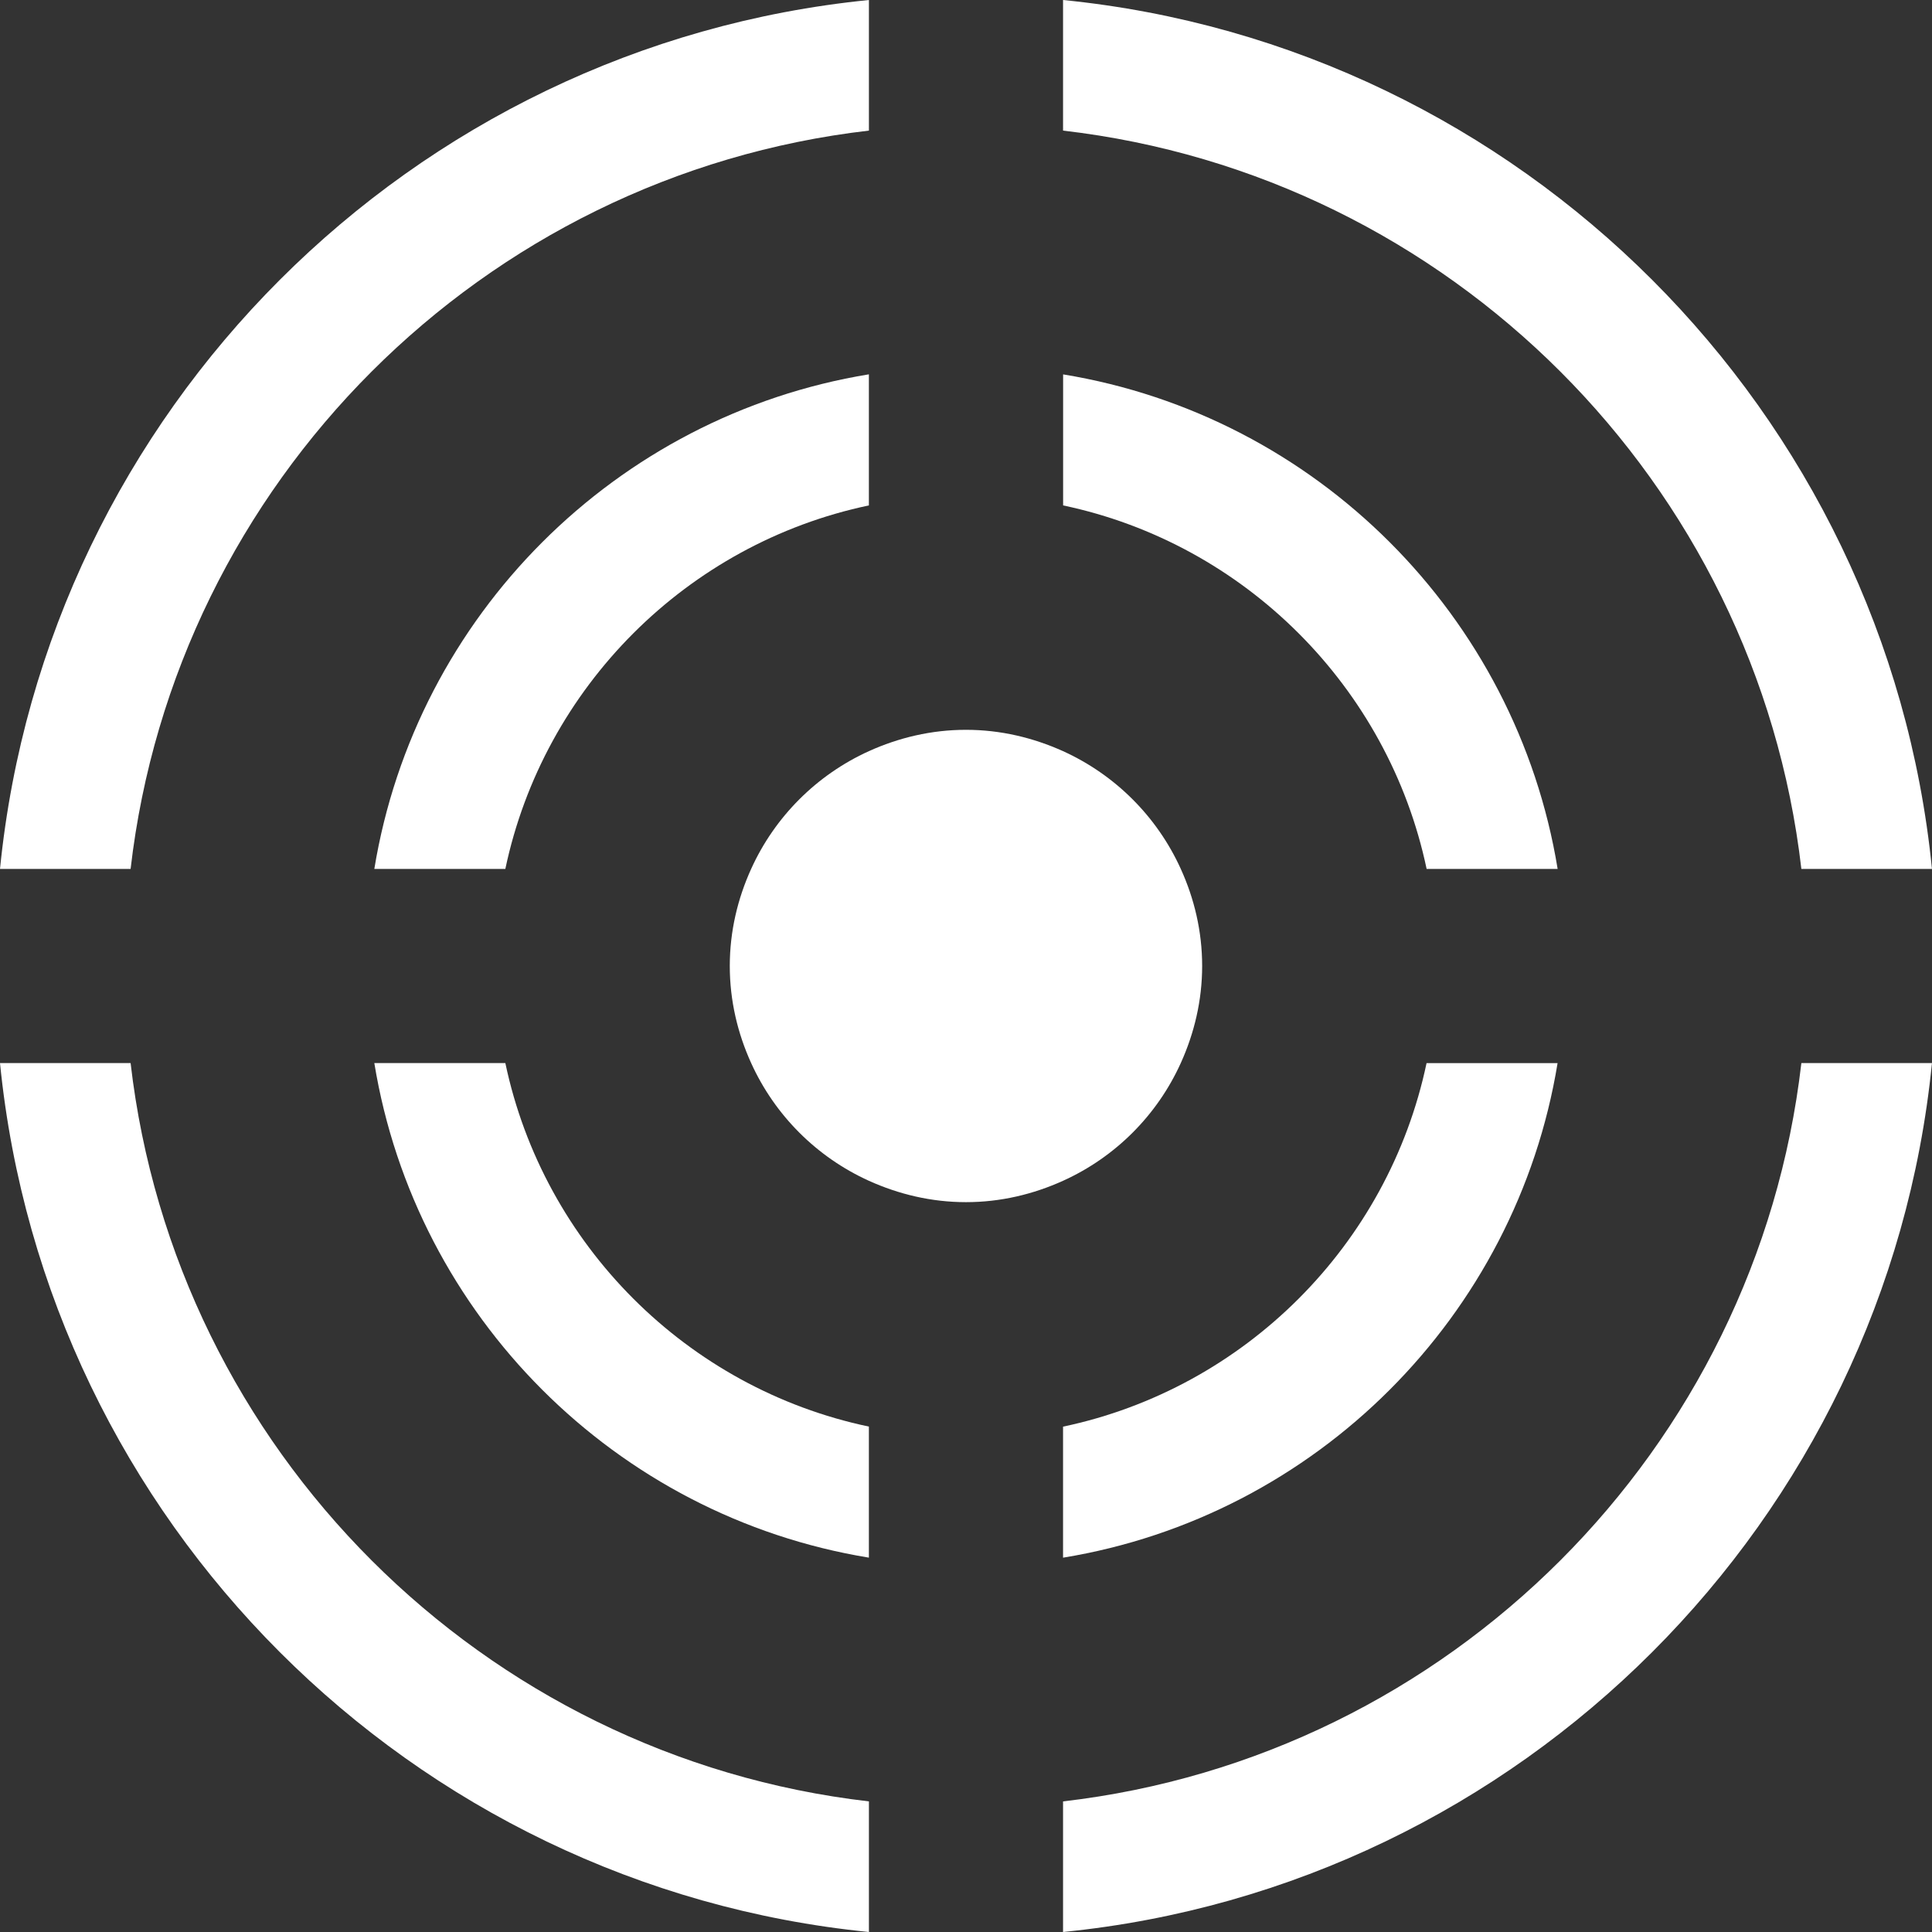
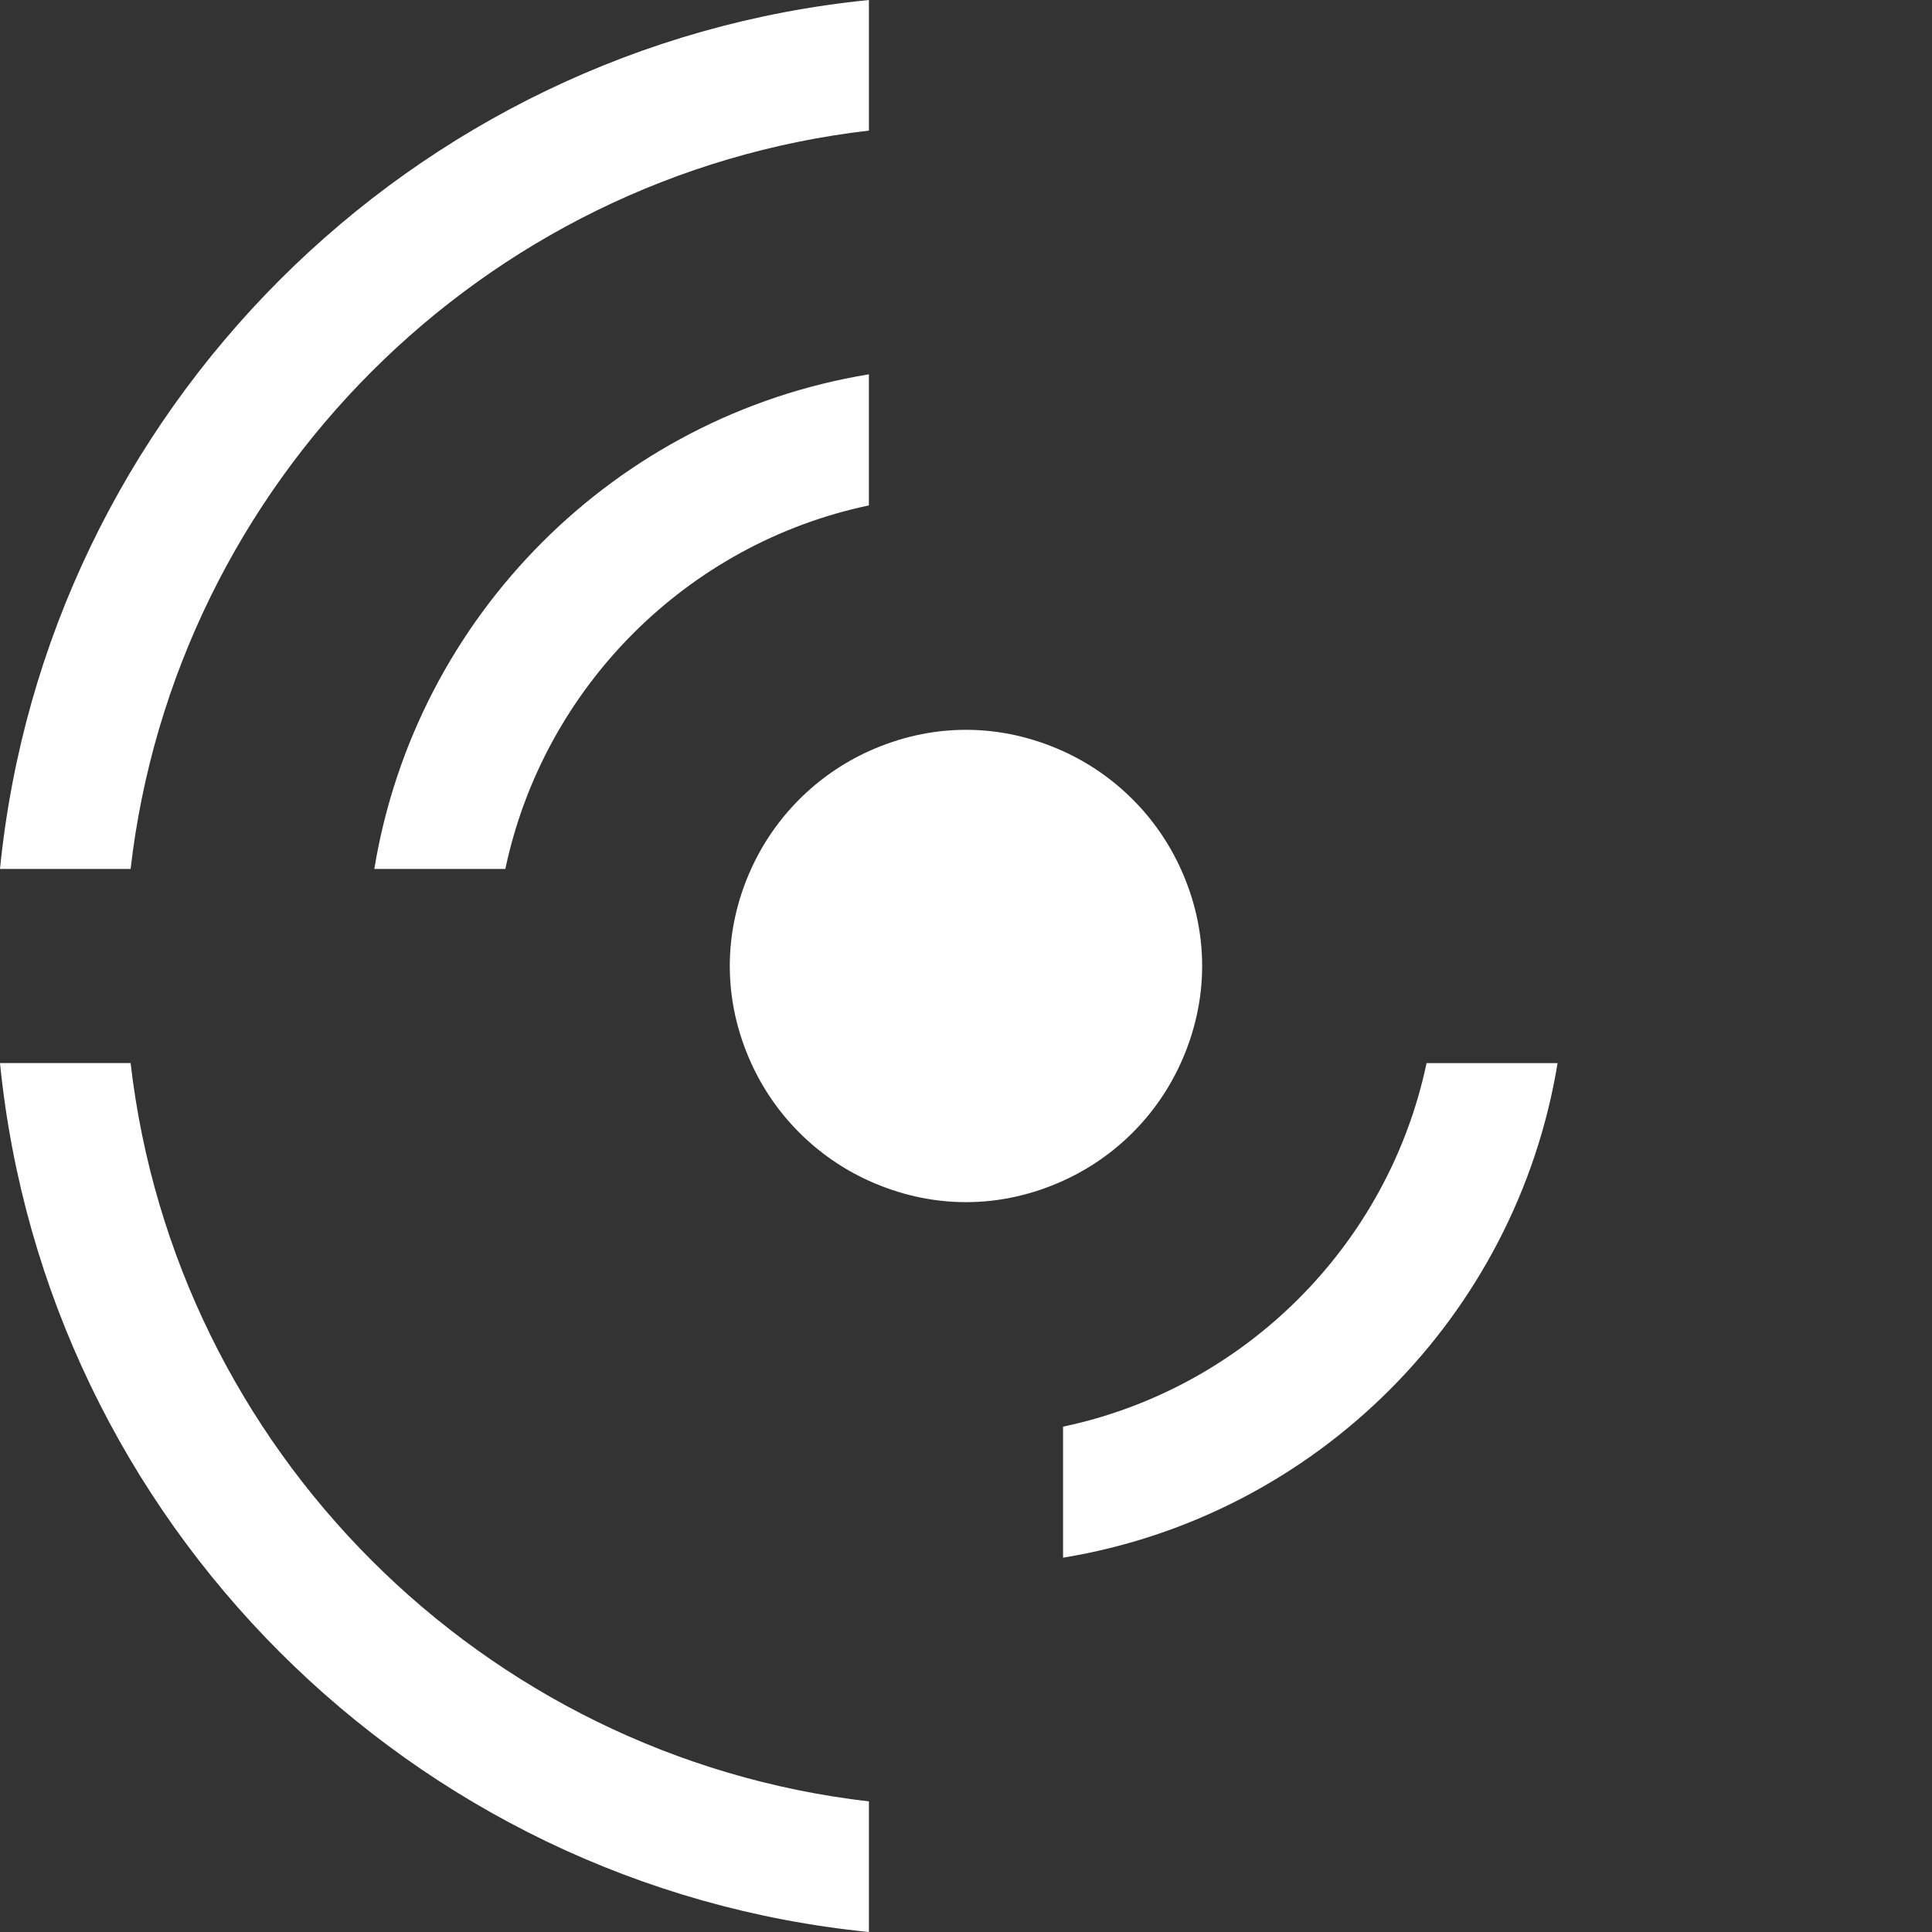
<svg xmlns="http://www.w3.org/2000/svg" width="60" height="60" viewBox="0 0 60 60" fill="none">
  <rect x="0" y="0" width="60" height="60" fill="#333333" stroke="none" />
-   <path d="M55.943 26.985H59.999C58.58 12.761 47.239 1.419 33.014 0V4.056C45.015 5.443 54.555 14.984 55.943 26.985Z" fill="white" />
  <path d="M4.056 33.015H0C1.419 47.239 12.76 58.581 26.985 60V55.944C14.984 54.557 5.444 45.016 4.056 33.015Z" fill="white" />
-   <path d="M33.014 55.944V60C47.239 58.581 58.579 47.239 59.999 33.015H55.943C54.555 45.016 45.015 54.557 33.014 55.944Z" fill="white" />
  <path d="M26.985 4.056V0C12.76 1.419 1.419 12.761 0 26.985H4.056C5.444 14.984 14.984 5.443 26.985 4.056Z" fill="white" />
-   <path d="M44.305 26.985H48.374C47.087 19.123 40.877 12.913 33.016 11.627V15.696C38.66 16.884 43.115 21.339 44.305 26.985Z" fill="white" />
-   <path d="M15.694 33.015H11.625C12.912 40.877 19.123 47.087 26.984 48.374V44.304C21.339 43.117 16.885 38.661 15.694 33.015Z" fill="white" />
  <path d="M33.014 44.306V48.375C40.876 47.089 47.085 40.877 48.372 33.016H44.303C43.114 38.661 38.66 43.117 33.014 44.306Z" fill="white" />
  <path d="M15.694 26.985C16.885 21.339 21.338 16.883 26.984 15.696V11.625C19.123 12.912 12.914 19.123 11.625 26.985H15.694Z" fill="white" />
  <path d="M36.67 33.015C37.087 32.093 37.334 31.077 37.334 29.999C37.334 28.921 37.089 27.905 36.67 26.984C35.935 25.363 34.634 24.063 33.014 23.328C32.092 22.912 31.077 22.665 29.999 22.665C28.921 22.665 27.906 22.911 26.983 23.328C25.364 24.063 24.063 25.363 23.328 26.984C22.91 27.905 22.664 28.921 22.664 29.999C22.664 31.077 22.909 32.093 23.328 33.015C24.063 34.636 25.364 35.936 26.983 36.67C27.906 37.087 28.921 37.334 29.999 37.334C31.077 37.334 32.092 37.088 33.014 36.67C34.635 35.937 35.936 34.636 36.67 33.015Z" fill="white" />
</svg>